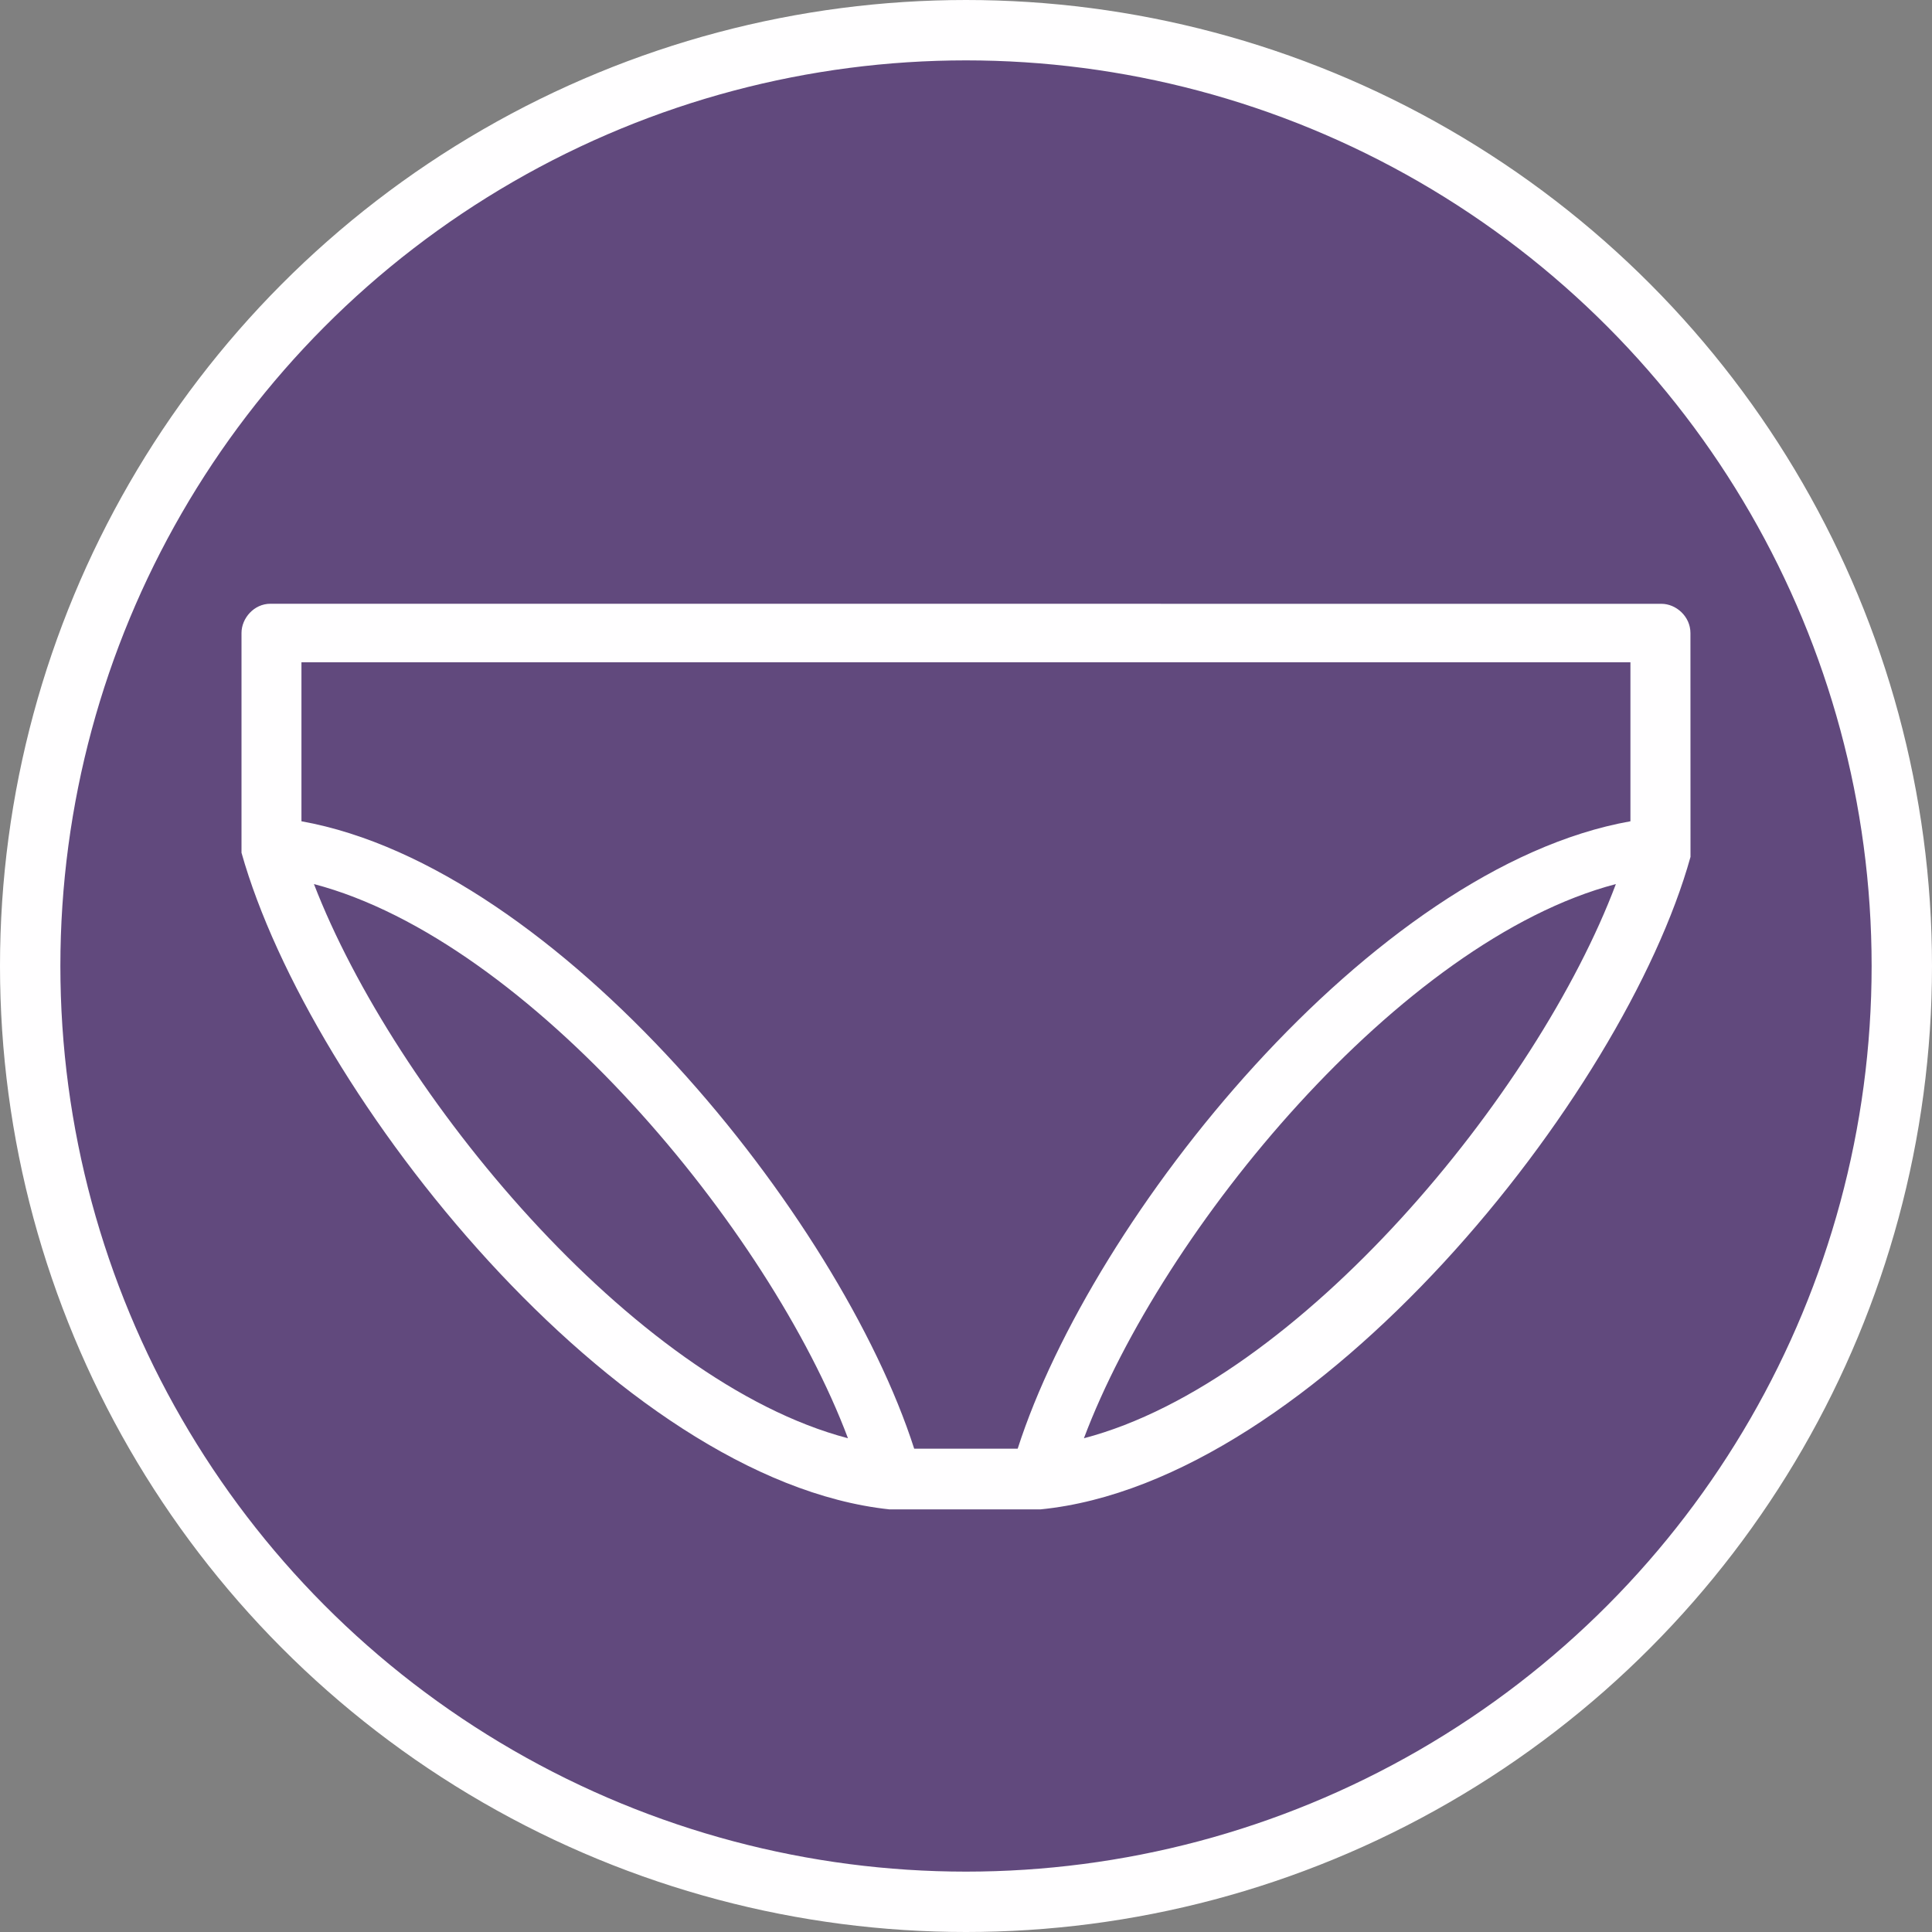
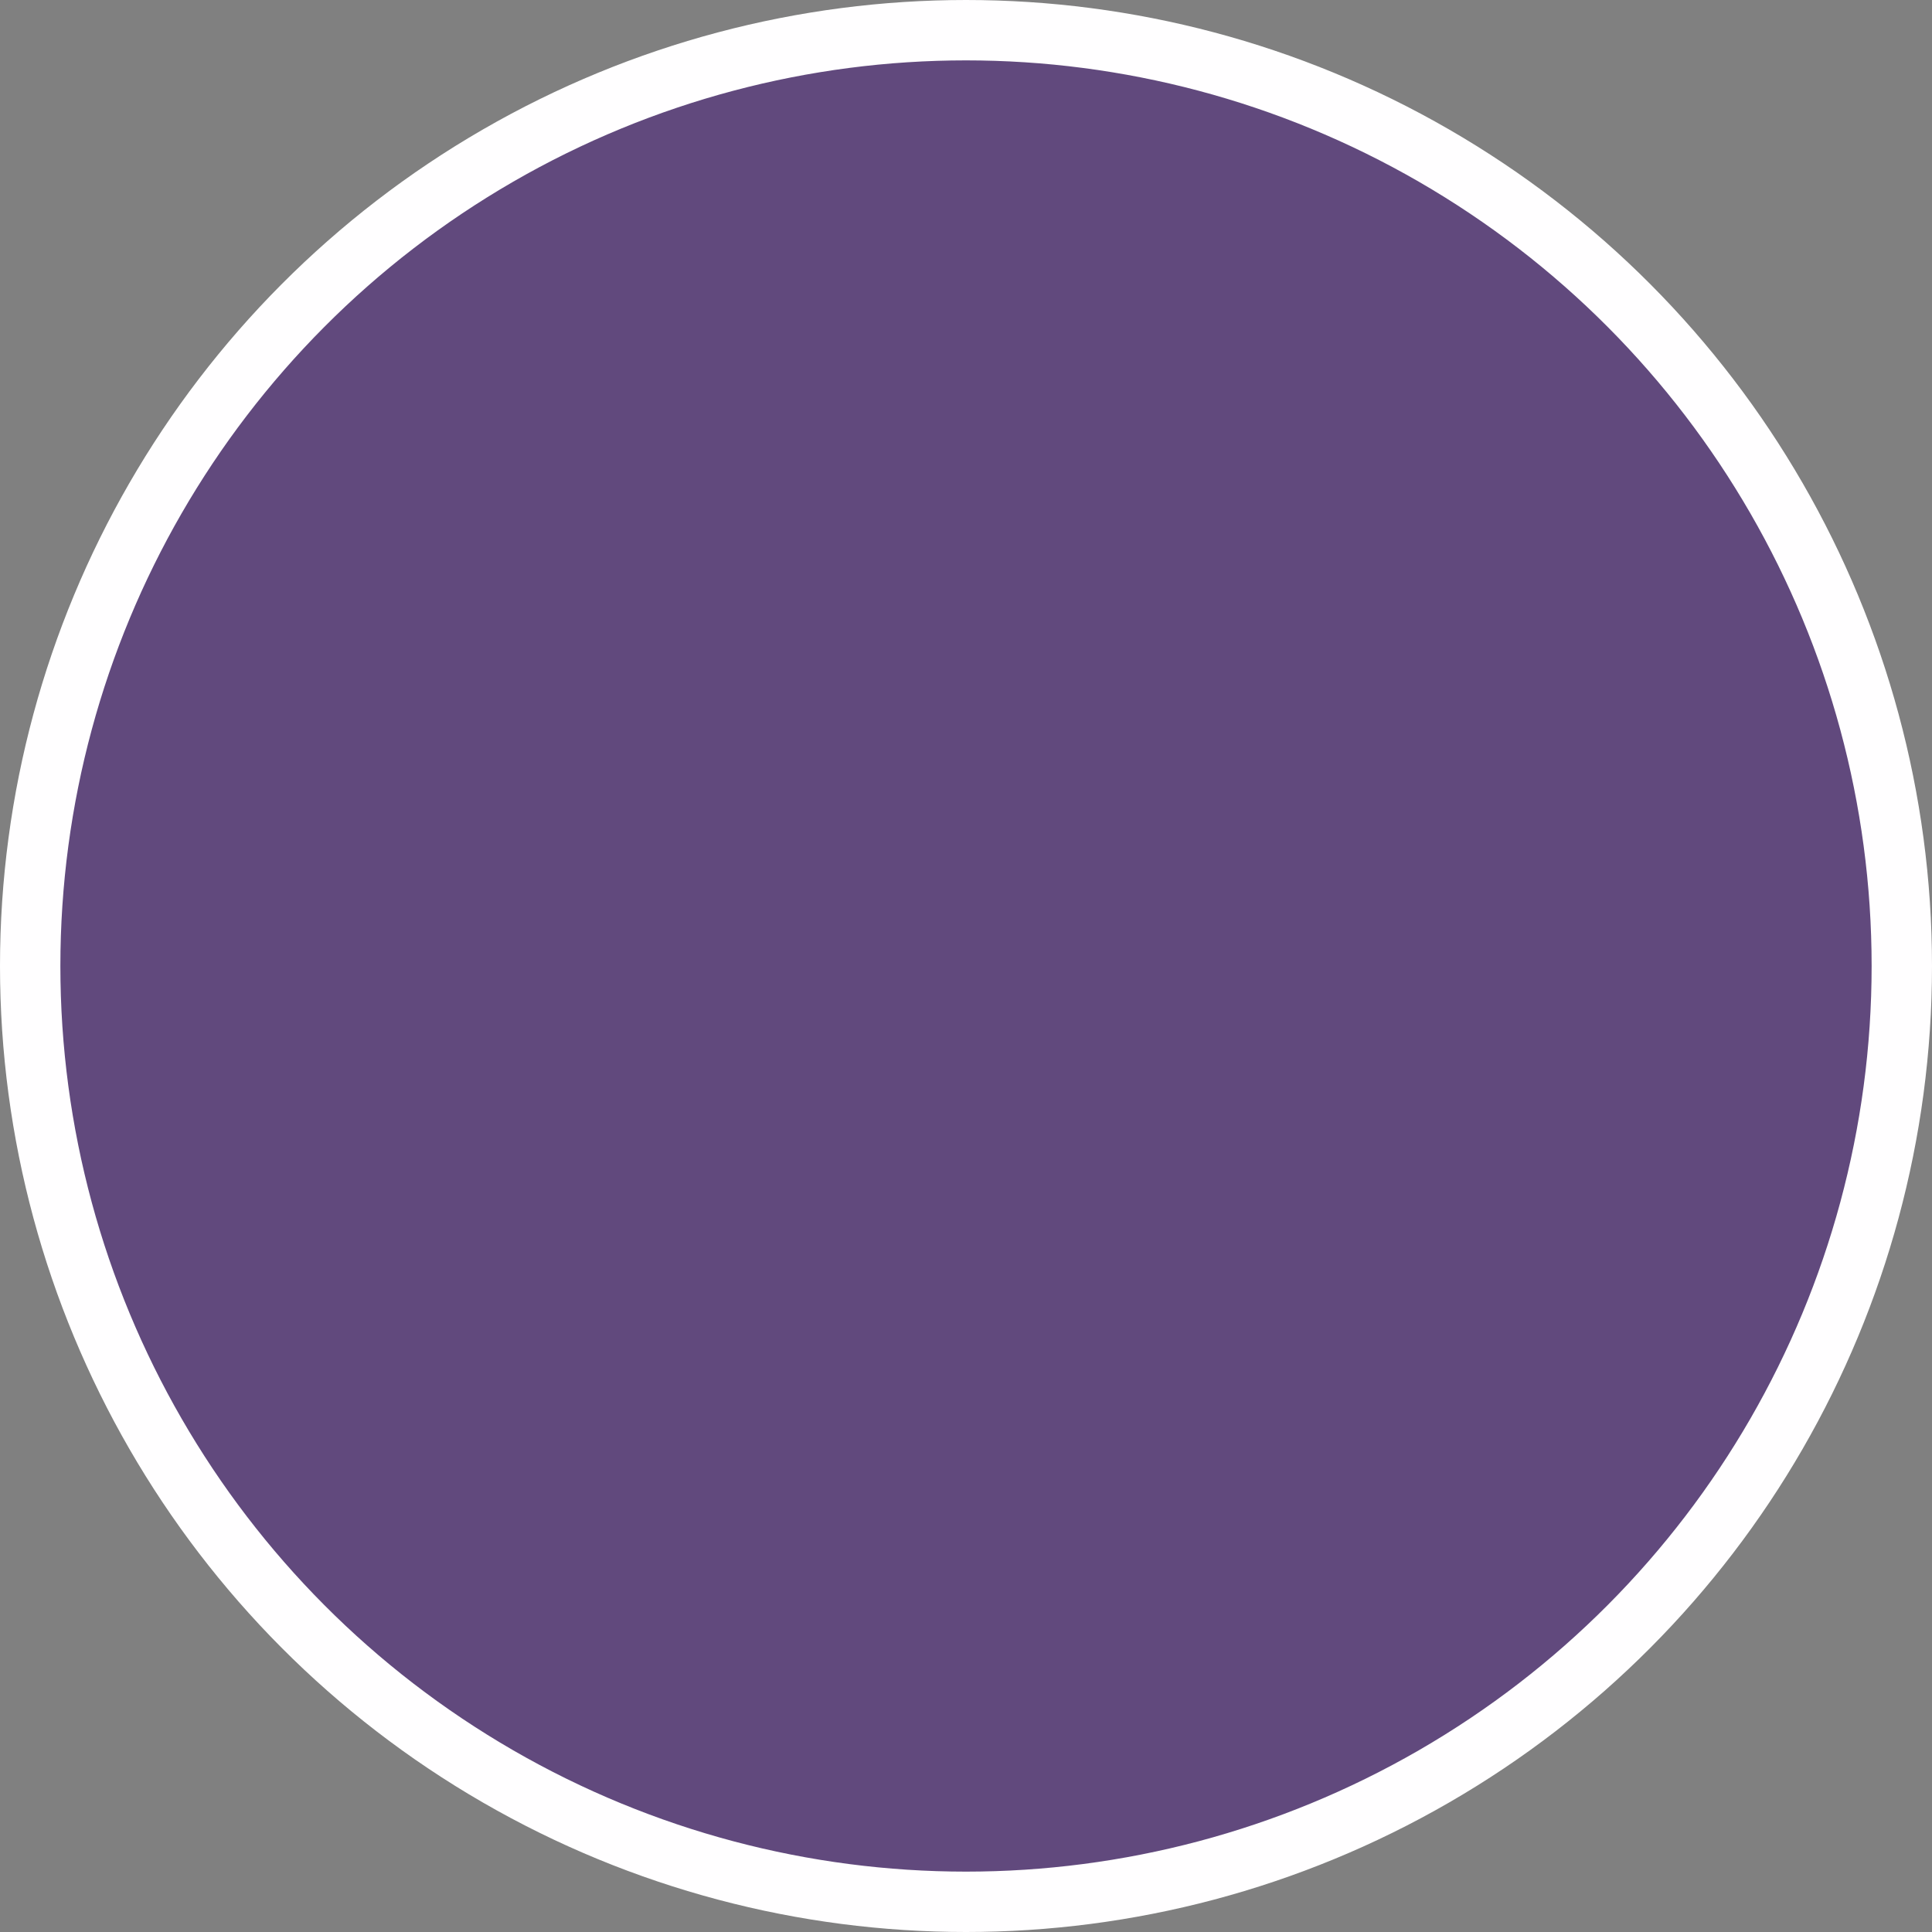
<svg xmlns="http://www.w3.org/2000/svg" width="32" height="32" viewBox="0 0 32 32" fill="none">
  <rect x="0" y="0" width="32" height="32" fill="#808080" stroke="none" />
  <circle cx="16" cy="16" r="15.5" fill="#61497D" stroke="#FFFEFF" />
-   <path d="M27.999 10.486C27.999 10.208 27.759 10.001 27.519 10.001L4.479 10C4.205 10 4 10.242 4 10.484V14.124C5.132 18.143 10.206 24.516 14.731 25H17.235C21.796 24.549 26.903 18.141 28 14.193V14.088L27.999 10.486ZM27.005 10.97V13.603C22.72 14.365 18.091 20.149 16.856 23.995H15.142C13.907 20.149 9.246 14.365 4.993 13.603V10.97H27.005ZM5.2 14.643C8.765 15.578 12.742 20.358 14.045 23.822C10.479 22.887 6.536 18.106 5.2 14.643ZM17.953 23.822C19.256 20.358 23.199 15.577 26.764 14.643C25.462 18.106 21.519 22.887 17.953 23.822Z" fill="#FFFEFF" />
</svg>